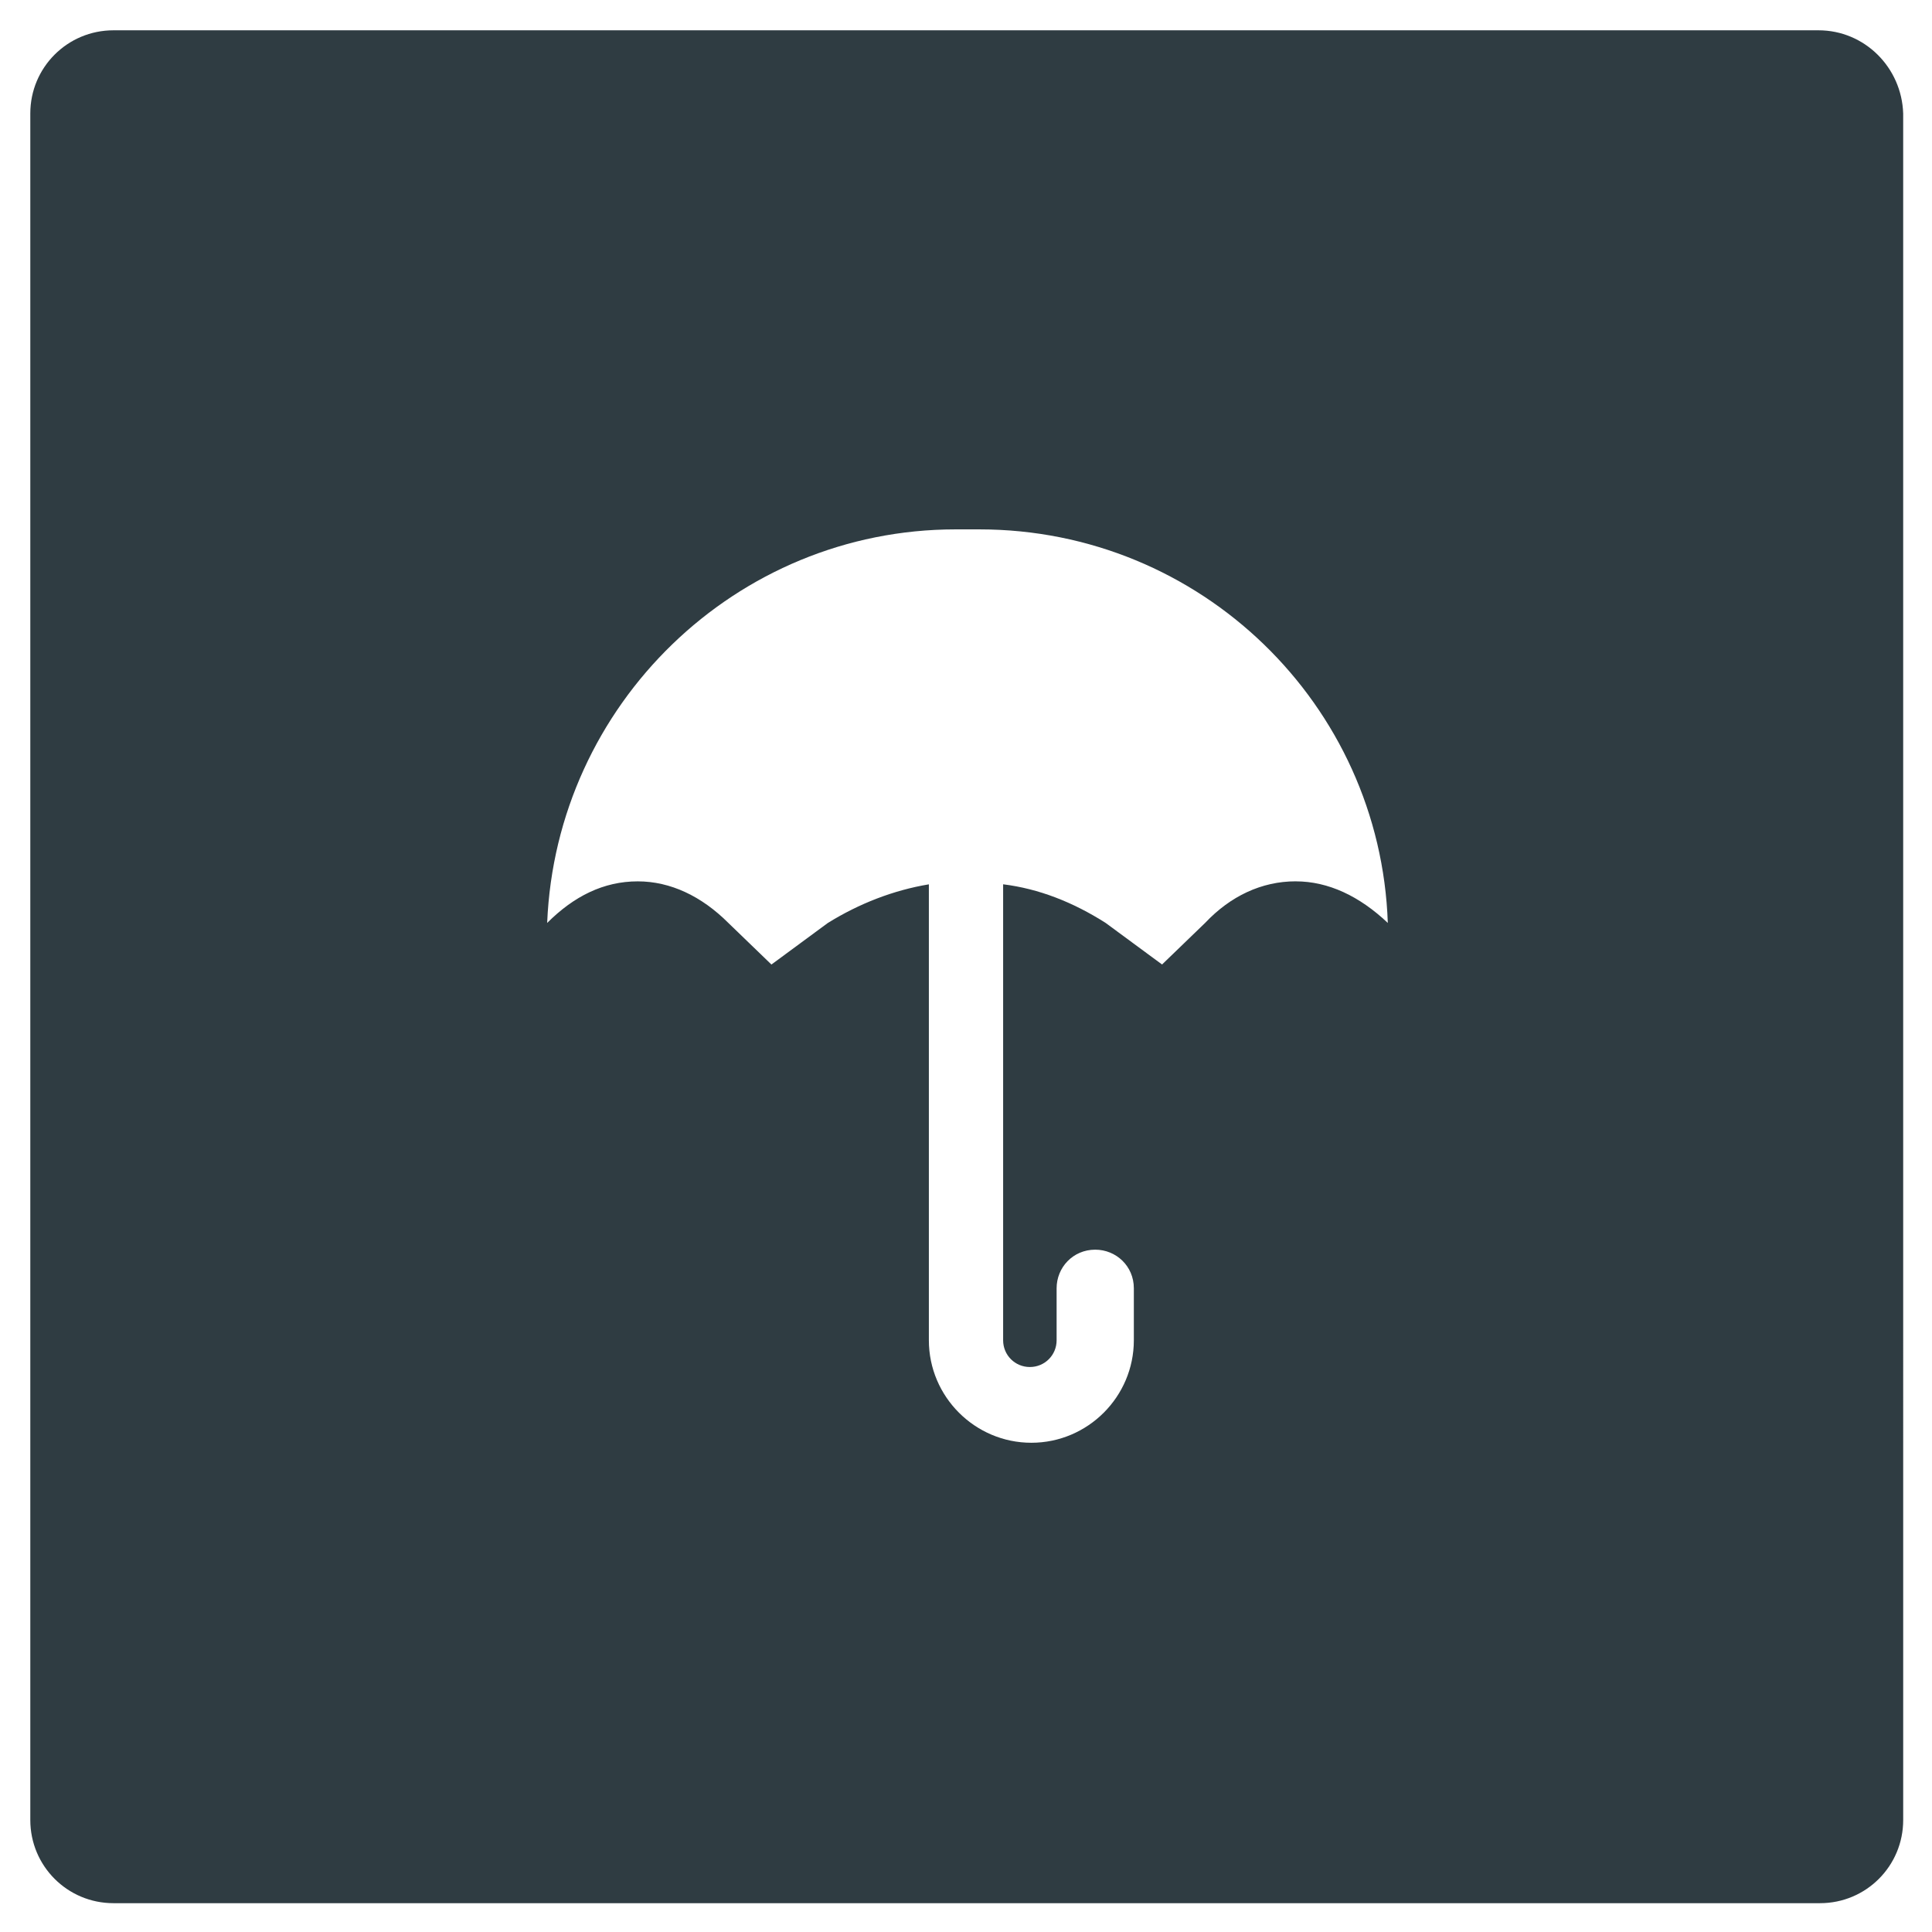
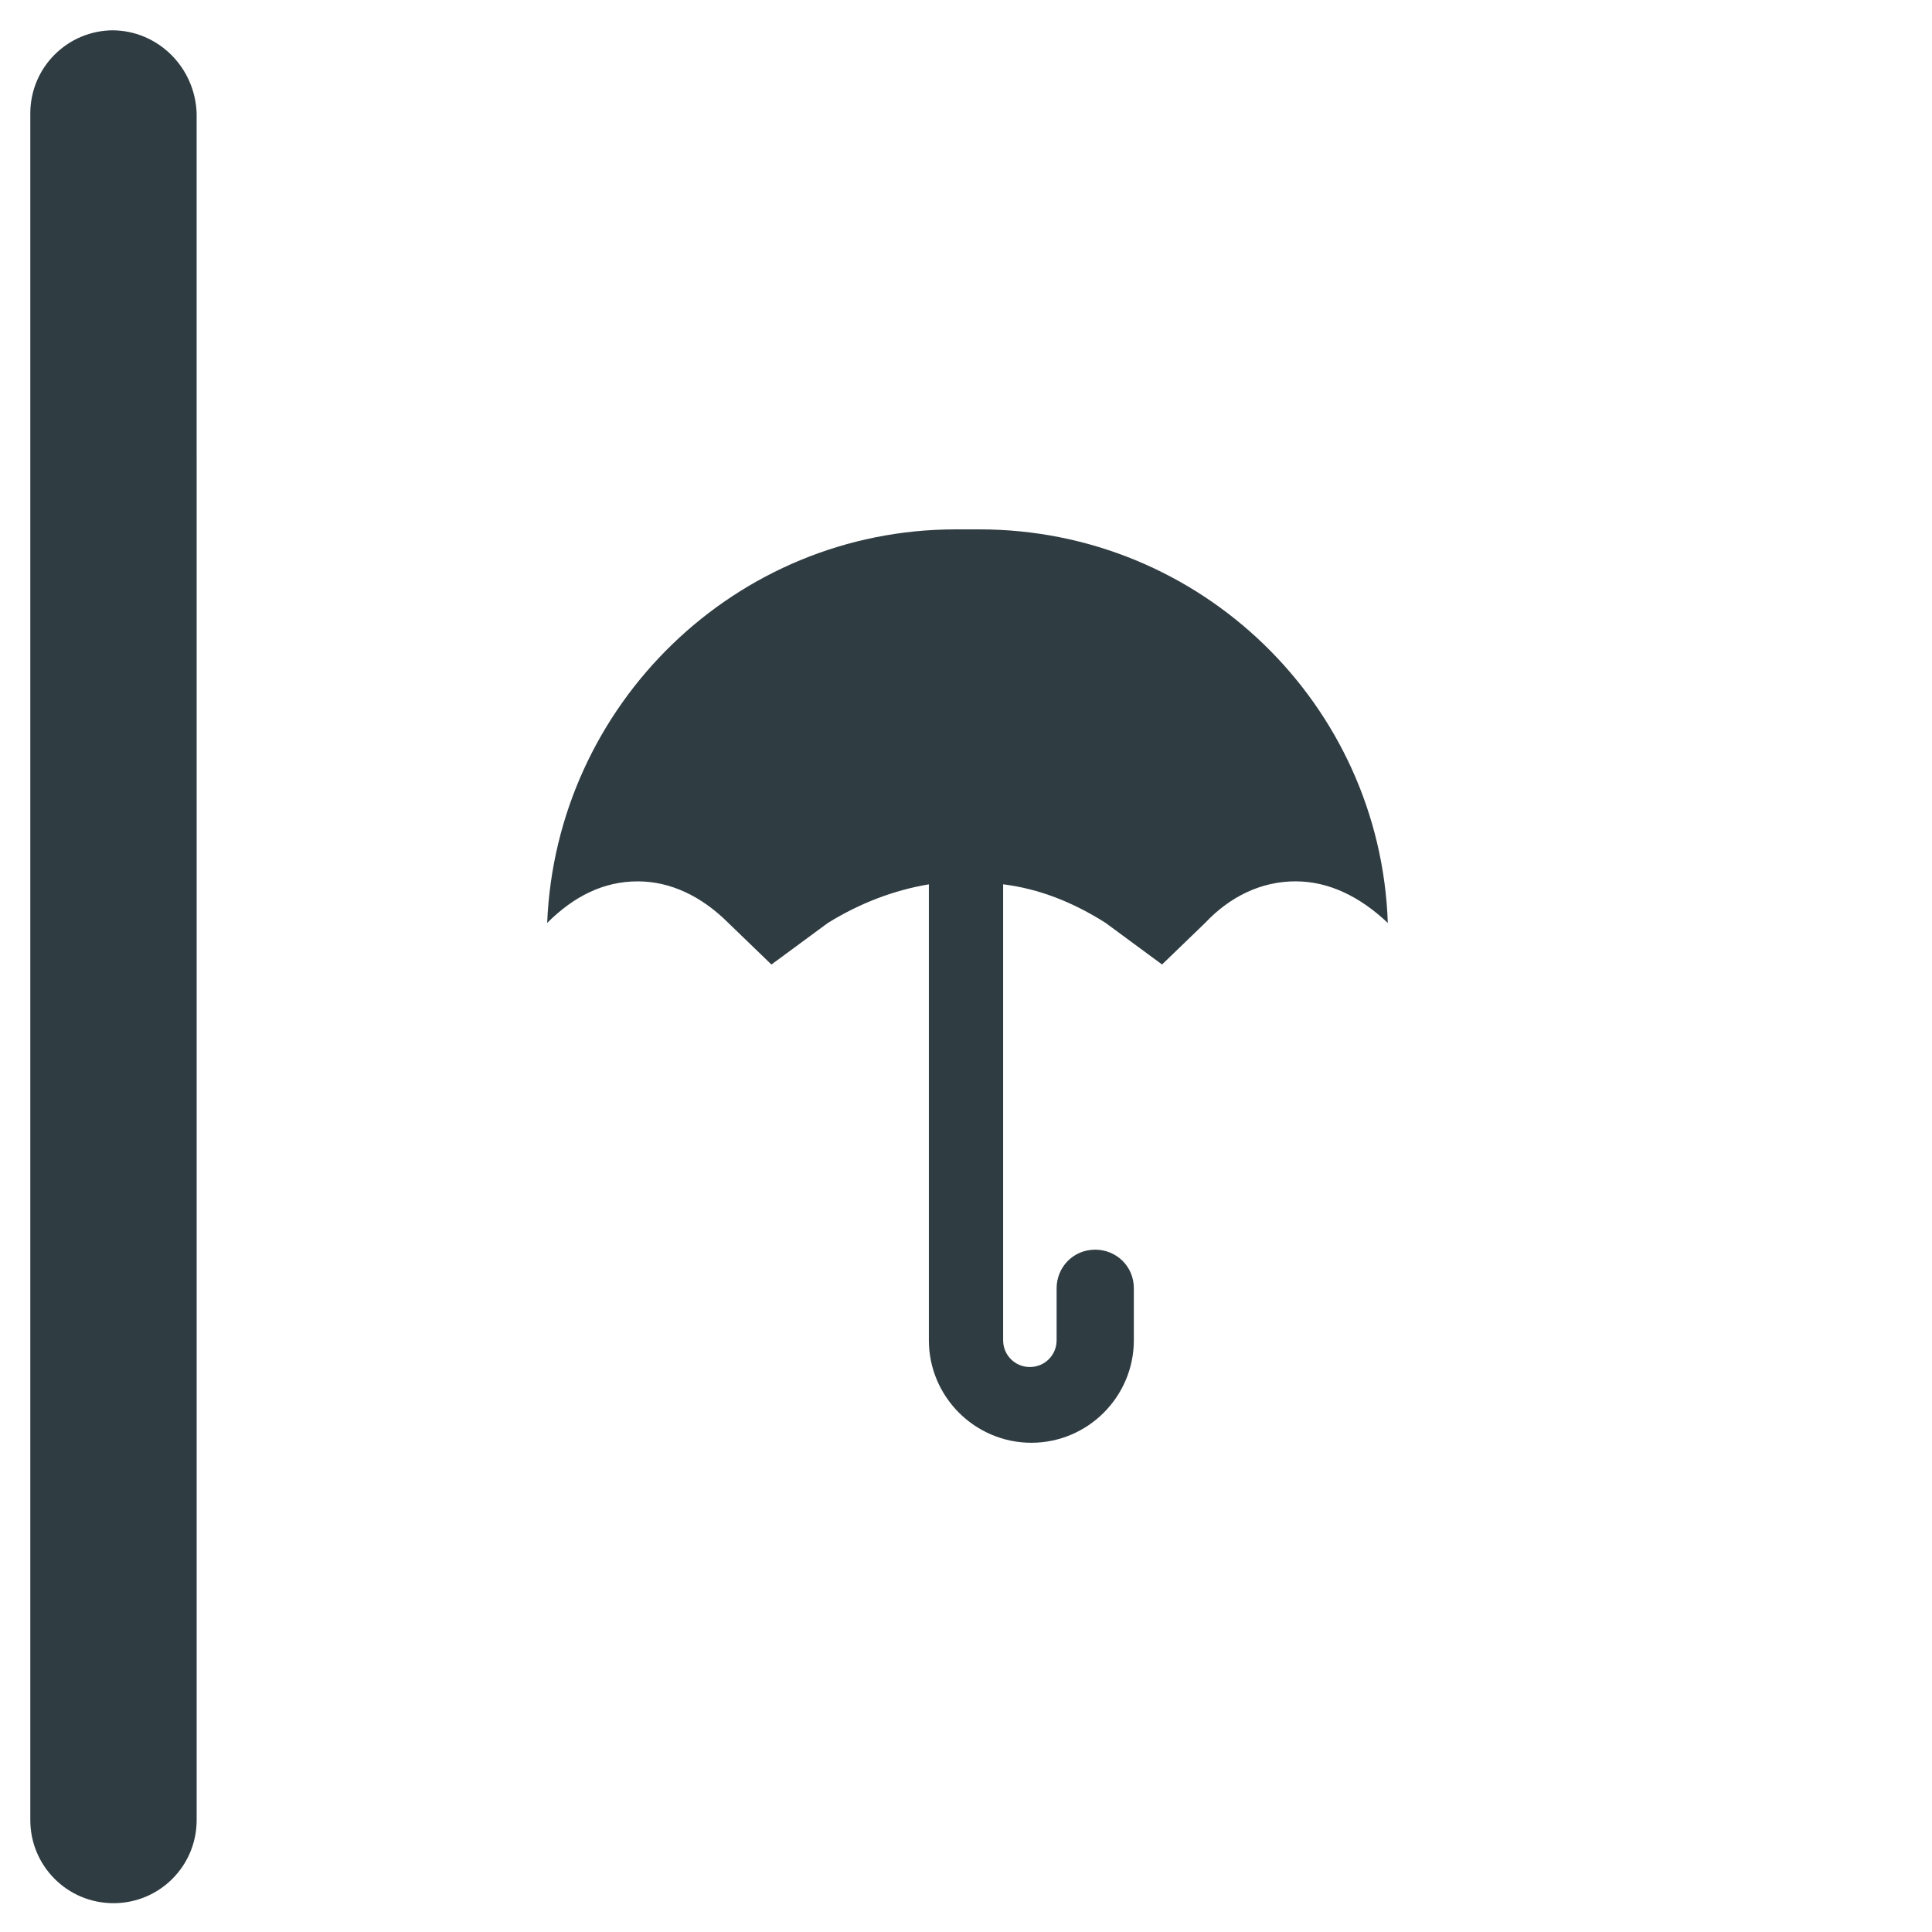
<svg xmlns="http://www.w3.org/2000/svg" width="800px" height="800px" version="1.1" viewBox="144 144 512 512">
-   <path d="m625.93 152.03h-451.86c-12.199 0-22.039 9.84-22.039 22.039v452.25c0 12.203 9.84 22.043 22.043 22.043h452.25c12.203 0 22.043-9.84 22.043-22.043l-0.004-452.25c-0.391-12.199-10.23-22.039-22.434-22.039zm-138.55 225.53c-9.055 0-17.32 3.938-24.008 11.02l-11.414 11.02-14.957-11.02c-8.66-5.512-17.711-9.055-27.16-10.234v120.84c0 3.938 3.148 7.086 7.086 7.086s7.086-3.148 7.086-7.086v-13.777c0-5.512 4.328-10.234 10.234-10.234 5.512 0 10.234 4.328 10.234 10.234v13.777c0 14.957-12.203 27.16-27.16 27.16-14.957 0-27.16-12.203-27.16-27.16v-120.83c-9.445 1.574-18.5 5.117-26.766 10.234l-14.957 11.02-11.414-11.02c-7.086-7.086-15.352-11.02-24.008-11.02-9.055 0-16.926 3.938-24.008 11.02 2.363-57.859 49.988-104.3 108.24-104.3h3.148 3.148c58.648 0 106.27 46.445 108.24 104.3-7.484-7.086-15.75-11.023-24.41-11.023z" fill="#2f3c42" />
+   <path d="m625.93 152.03h-451.86c-12.199 0-22.039 9.84-22.039 22.039v452.25c0 12.203 9.84 22.043 22.043 22.043c12.203 0 22.043-9.84 22.043-22.043l-0.004-452.25c-0.391-12.199-10.23-22.039-22.434-22.039zm-138.55 225.53c-9.055 0-17.32 3.938-24.008 11.02l-11.414 11.02-14.957-11.02c-8.66-5.512-17.711-9.055-27.16-10.234v120.84c0 3.938 3.148 7.086 7.086 7.086s7.086-3.148 7.086-7.086v-13.777c0-5.512 4.328-10.234 10.234-10.234 5.512 0 10.234 4.328 10.234 10.234v13.777c0 14.957-12.203 27.16-27.16 27.16-14.957 0-27.16-12.203-27.16-27.16v-120.83c-9.445 1.574-18.5 5.117-26.766 10.234l-14.957 11.02-11.414-11.02c-7.086-7.086-15.352-11.02-24.008-11.02-9.055 0-16.926 3.938-24.008 11.02 2.363-57.859 49.988-104.3 108.24-104.3h3.148 3.148c58.648 0 106.27 46.445 108.24 104.3-7.484-7.086-15.75-11.023-24.41-11.023z" fill="#2f3c42" />
</svg>